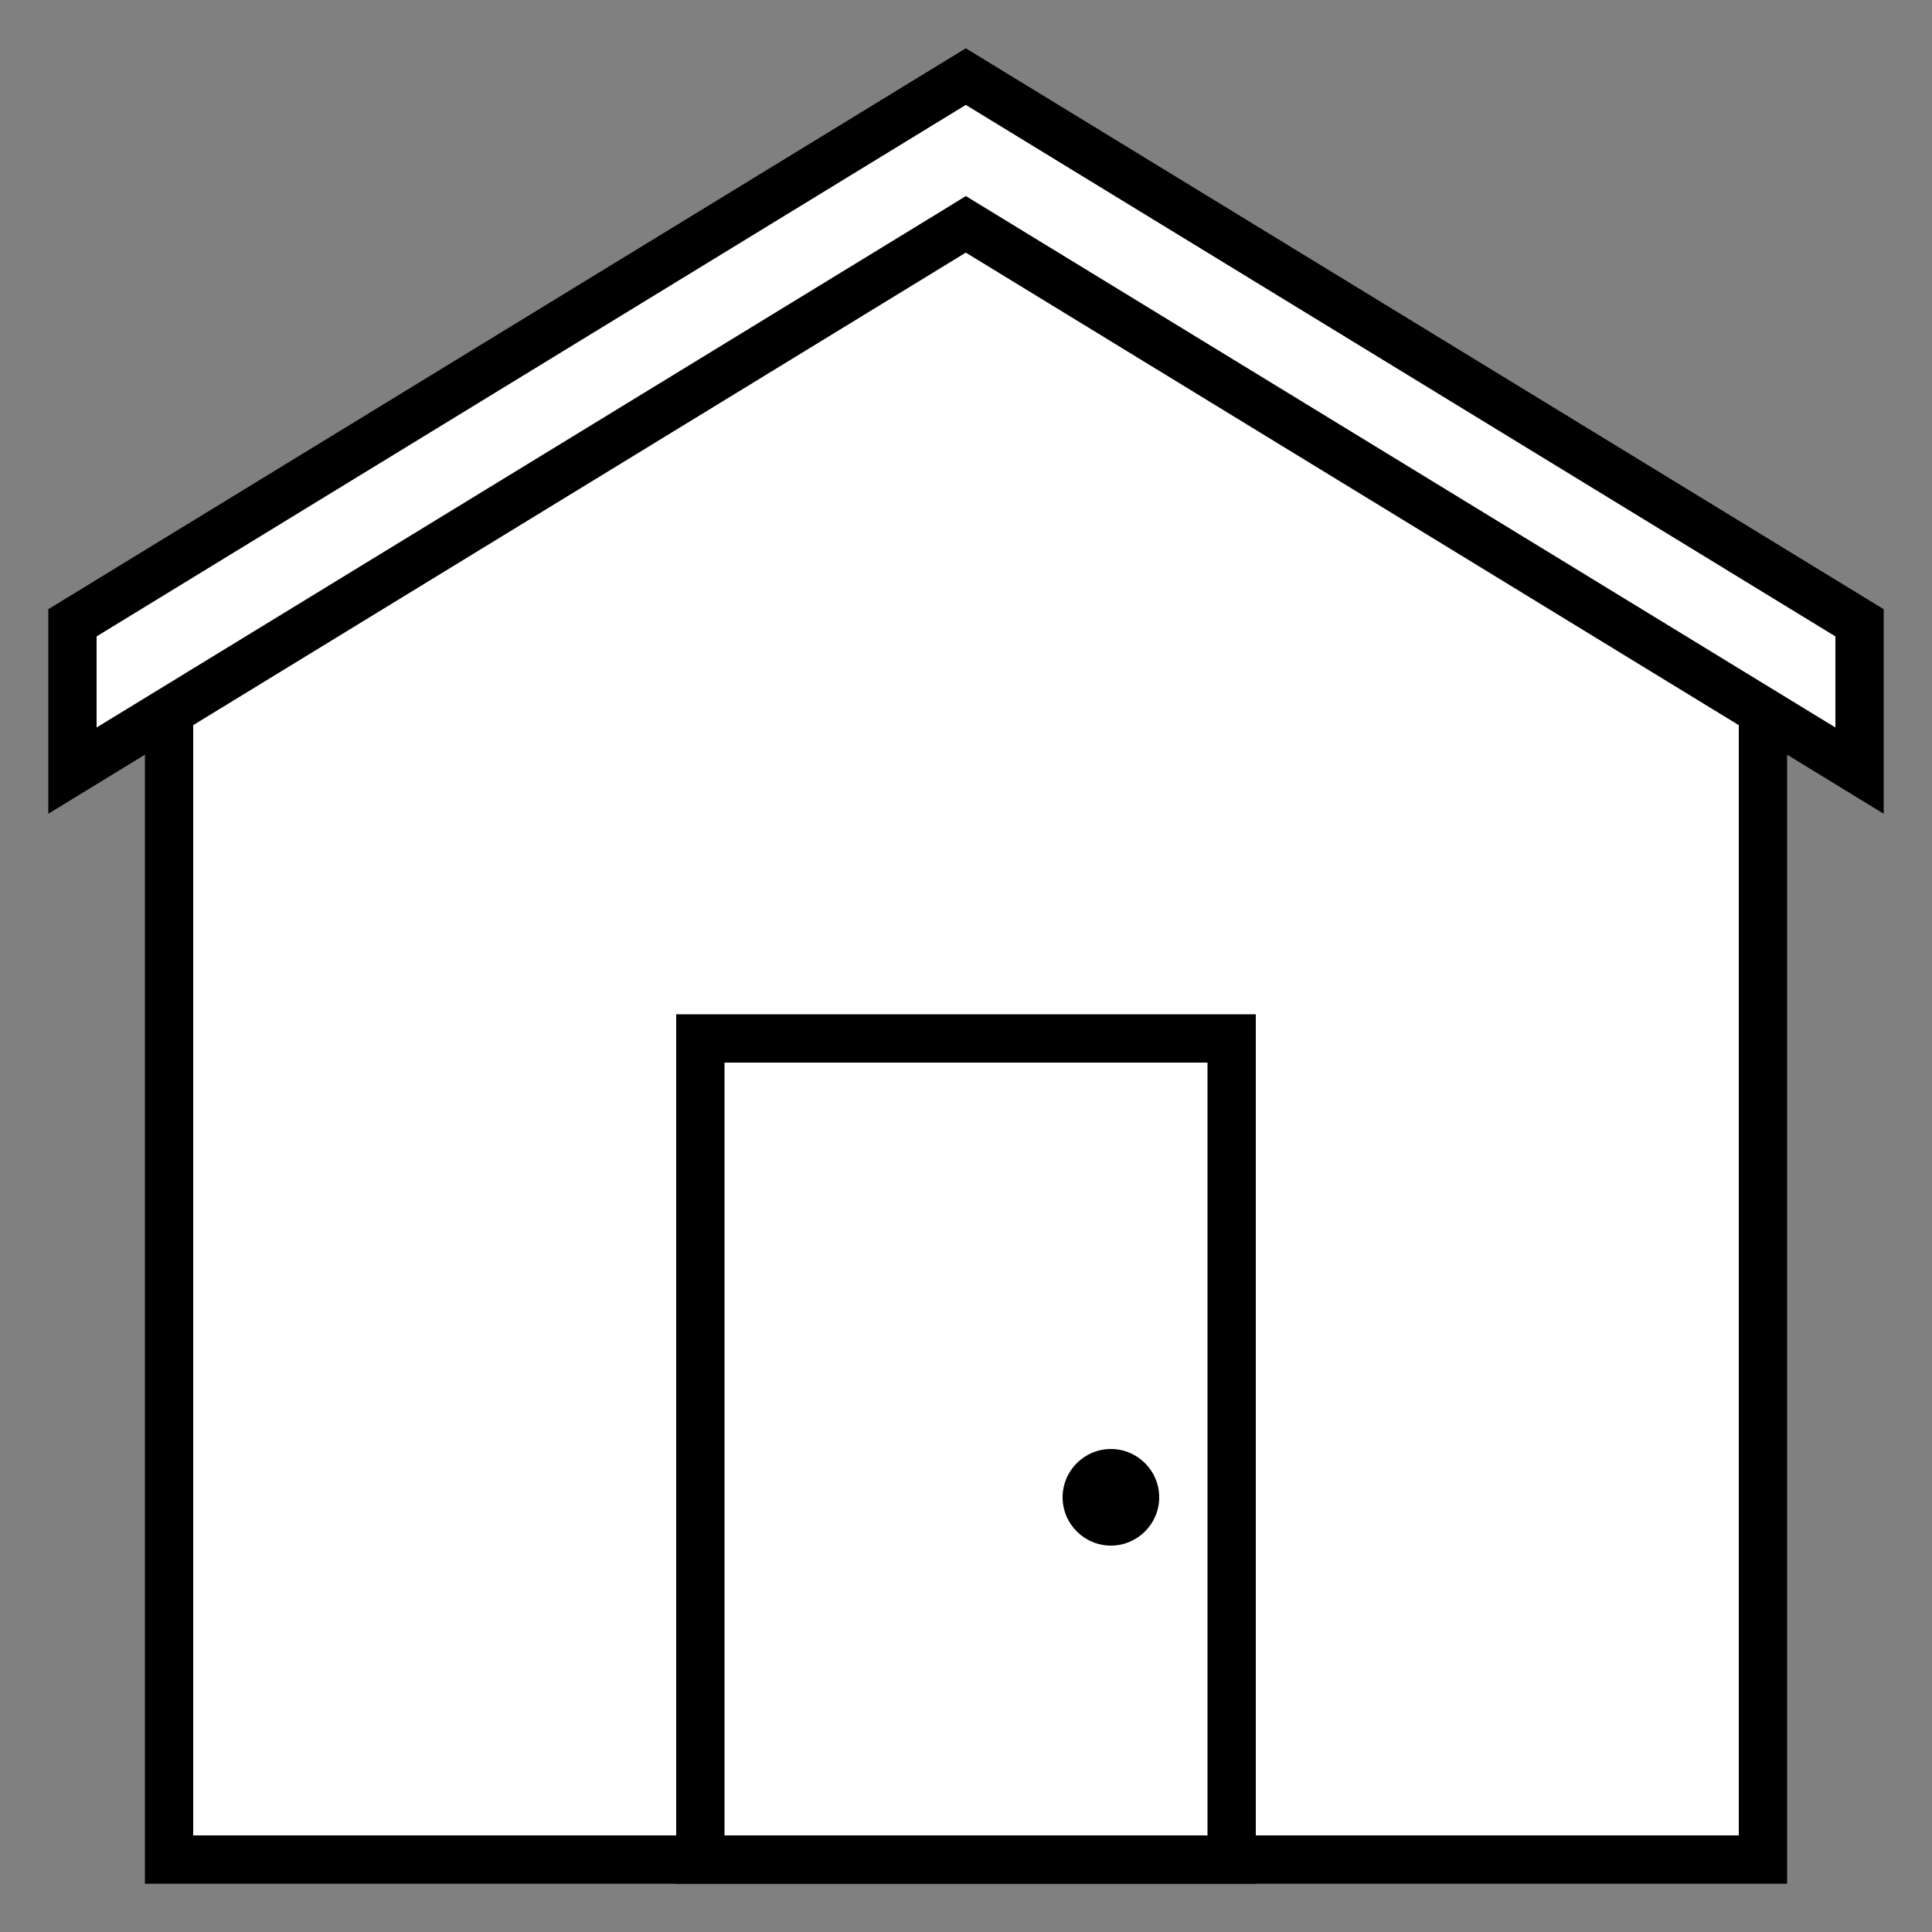
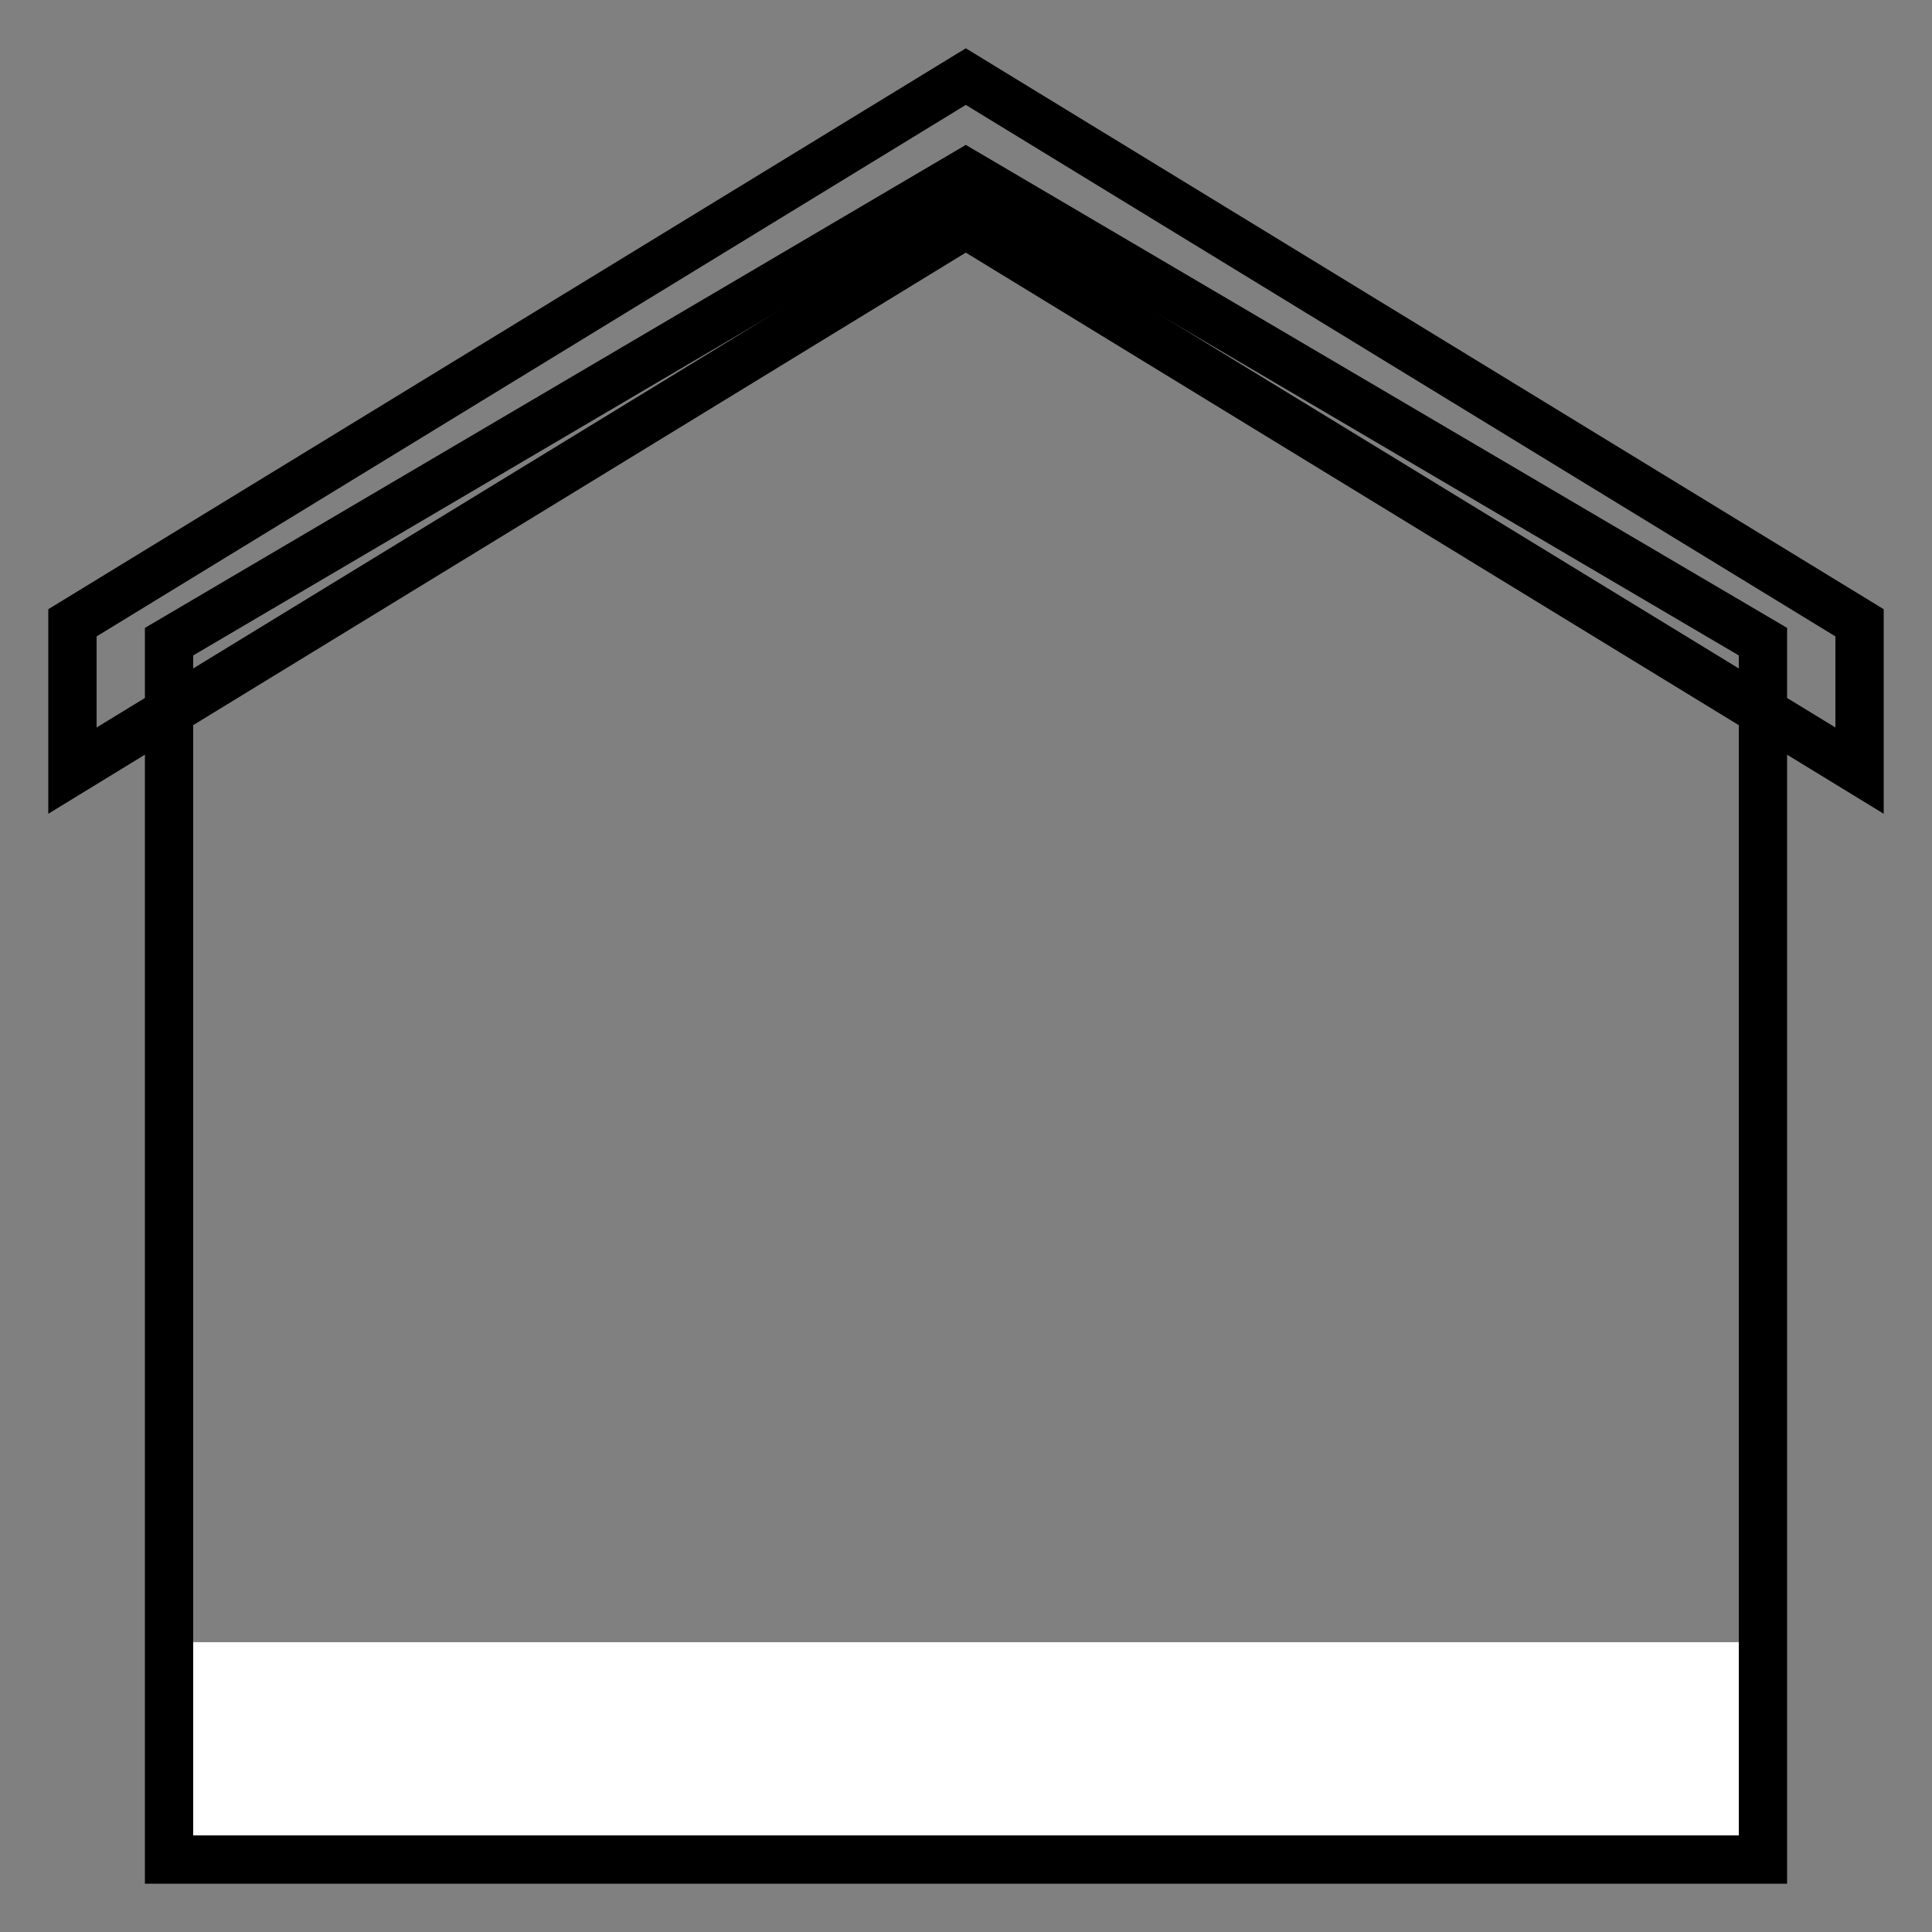
<svg xmlns="http://www.w3.org/2000/svg" viewBox="0 0 40 40" width="40px" height="40px">
  <rect x="0" y="0" width="40" height="40" fill="#808080" stroke="none" />
  <g id="surface143731">
-     <path style=" stroke:none;fill-rule:nonzero;fill:rgb(100%,100%,100%);fill-opacity:1;" d="M 3.5 38.5 L 3.5 13.285 L 19.996 3.578 L 36.5 13.285 L 36.5 38.5 Z M 3.5 38.5 " />
    <path style=" stroke:none;fill-rule:nonzero;fill:rgb(0%,0%,0%);fill-opacity:1;" d="M 19.996 4.16 L 36 13.57 L 36 38 L 4 38 L 4 13.57 L 19.996 4.16 M 19.996 3 L 3 13 L 3 39 L 37 39 L 37 13 Z M 19.996 3 " />
    <path style=" stroke:none;fill-rule:nonzero;fill:rgb(100%,100%,100%);fill-opacity:1;" d="M 4 34 L 36 34 L 36 38 L 4 38 Z M 4 34 " />
-     <path style=" stroke:none;fill-rule:nonzero;fill:rgb(100%,100%,100%);fill-opacity:1;" d="M 19.996 4.645 L 1.5 15.953 L 1.5 12.895 L 19.996 1.586 L 38.5 12.895 L 38.5 15.953 Z M 19.996 4.645 " />
    <path style=" stroke:none;fill-rule:nonzero;fill:rgb(0%,0%,0%);fill-opacity:1;" d="M 19.996 2.172 L 38 13.176 L 38 15.062 L 20.52 4.379 L 19.996 4.059 L 19.477 4.379 L 2 15.062 L 2 13.176 L 19.996 2.172 M 19.996 1 L 1 12.613 L 1 16.848 L 19.996 5.23 L 39 16.848 L 39 12.613 Z M 19.996 1 " />
-     <path style=" stroke:none;fill-rule:nonzero;fill:rgb(100%,100%,100%);fill-opacity:1;" d="M 14.5 21.5 L 25.5 21.5 L 25.5 38.5 L 14.5 38.5 Z M 14.5 21.5 " />
-     <path style=" stroke:none;fill-rule:nonzero;fill:rgb(0%,0%,0%);fill-opacity:1;" d="M 25 22 L 25 38 L 15 38 L 15 22 L 25 22 M 26 21 L 14 21 L 14 39 L 26 39 Z M 26 21 " />
-     <path style=" stroke:none;fill-rule:nonzero;fill:rgb(0%,0%,0%);fill-opacity:1;" d="M 23 30 C 22.449 30 22 30.449 22 31 C 22 31.551 22.449 32 23 32 C 23.551 32 24 31.551 24 31 C 24 30.449 23.551 30 23 30 Z M 23 30 " />
  </g>
</svg>